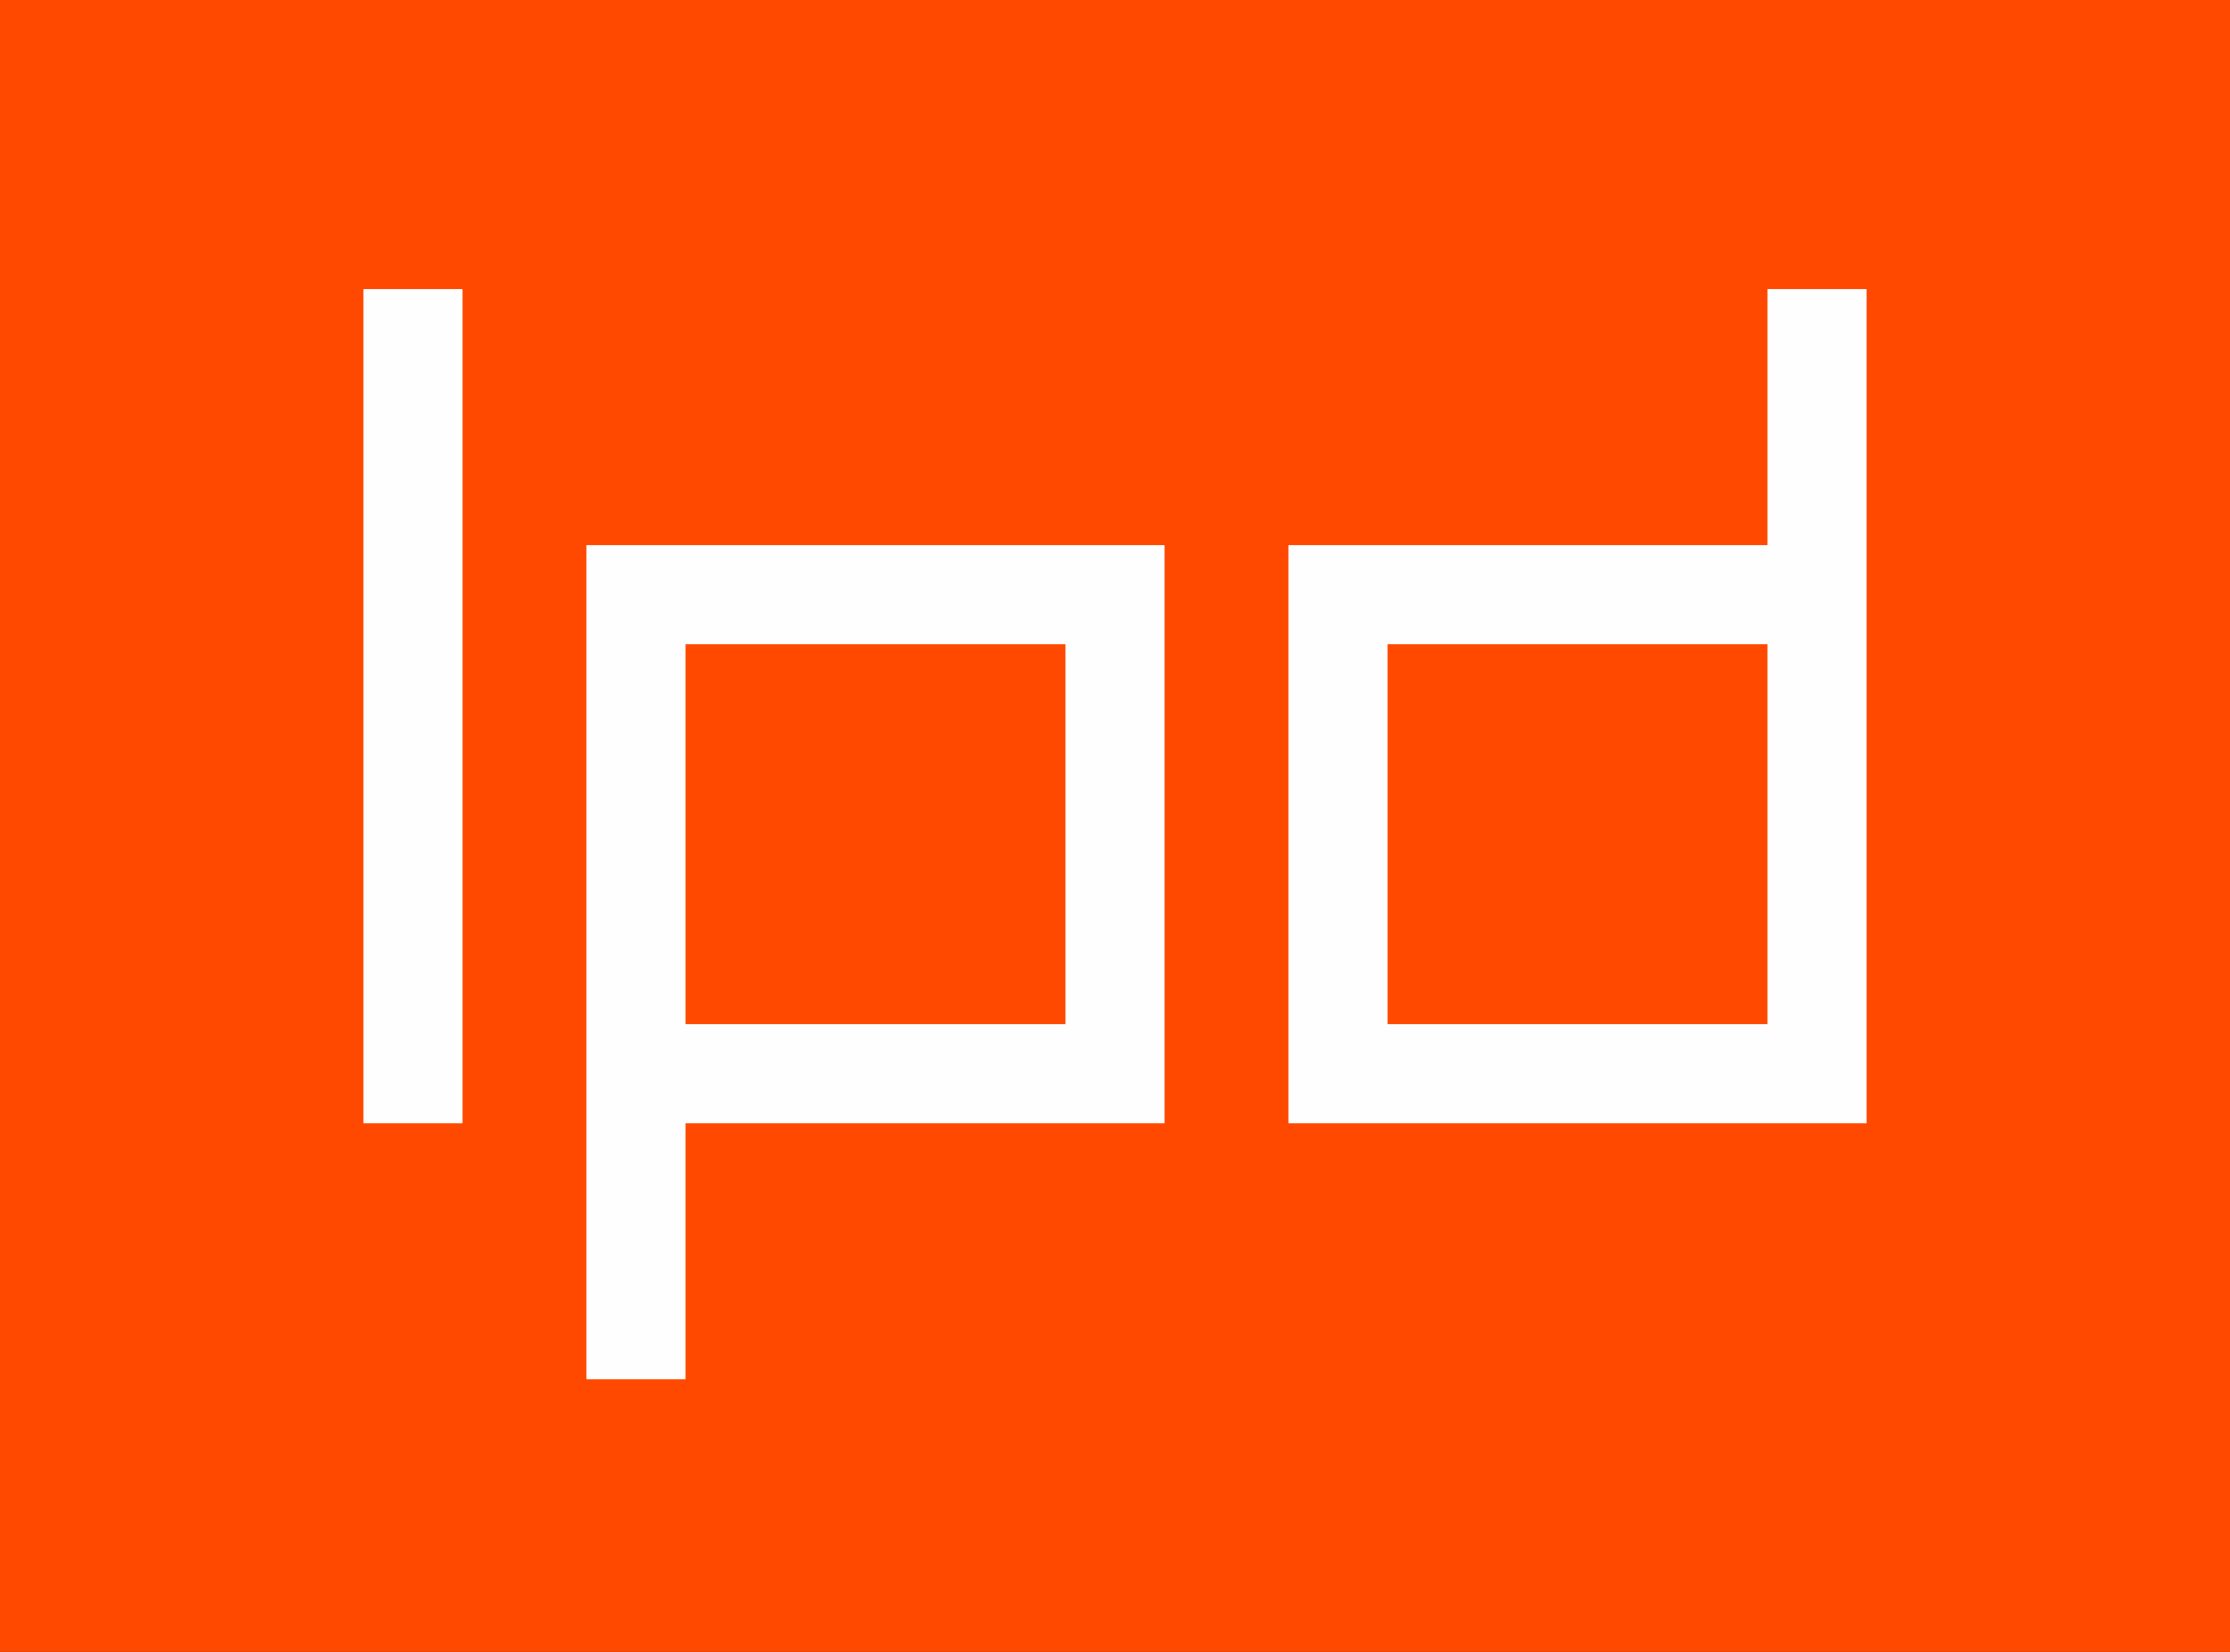
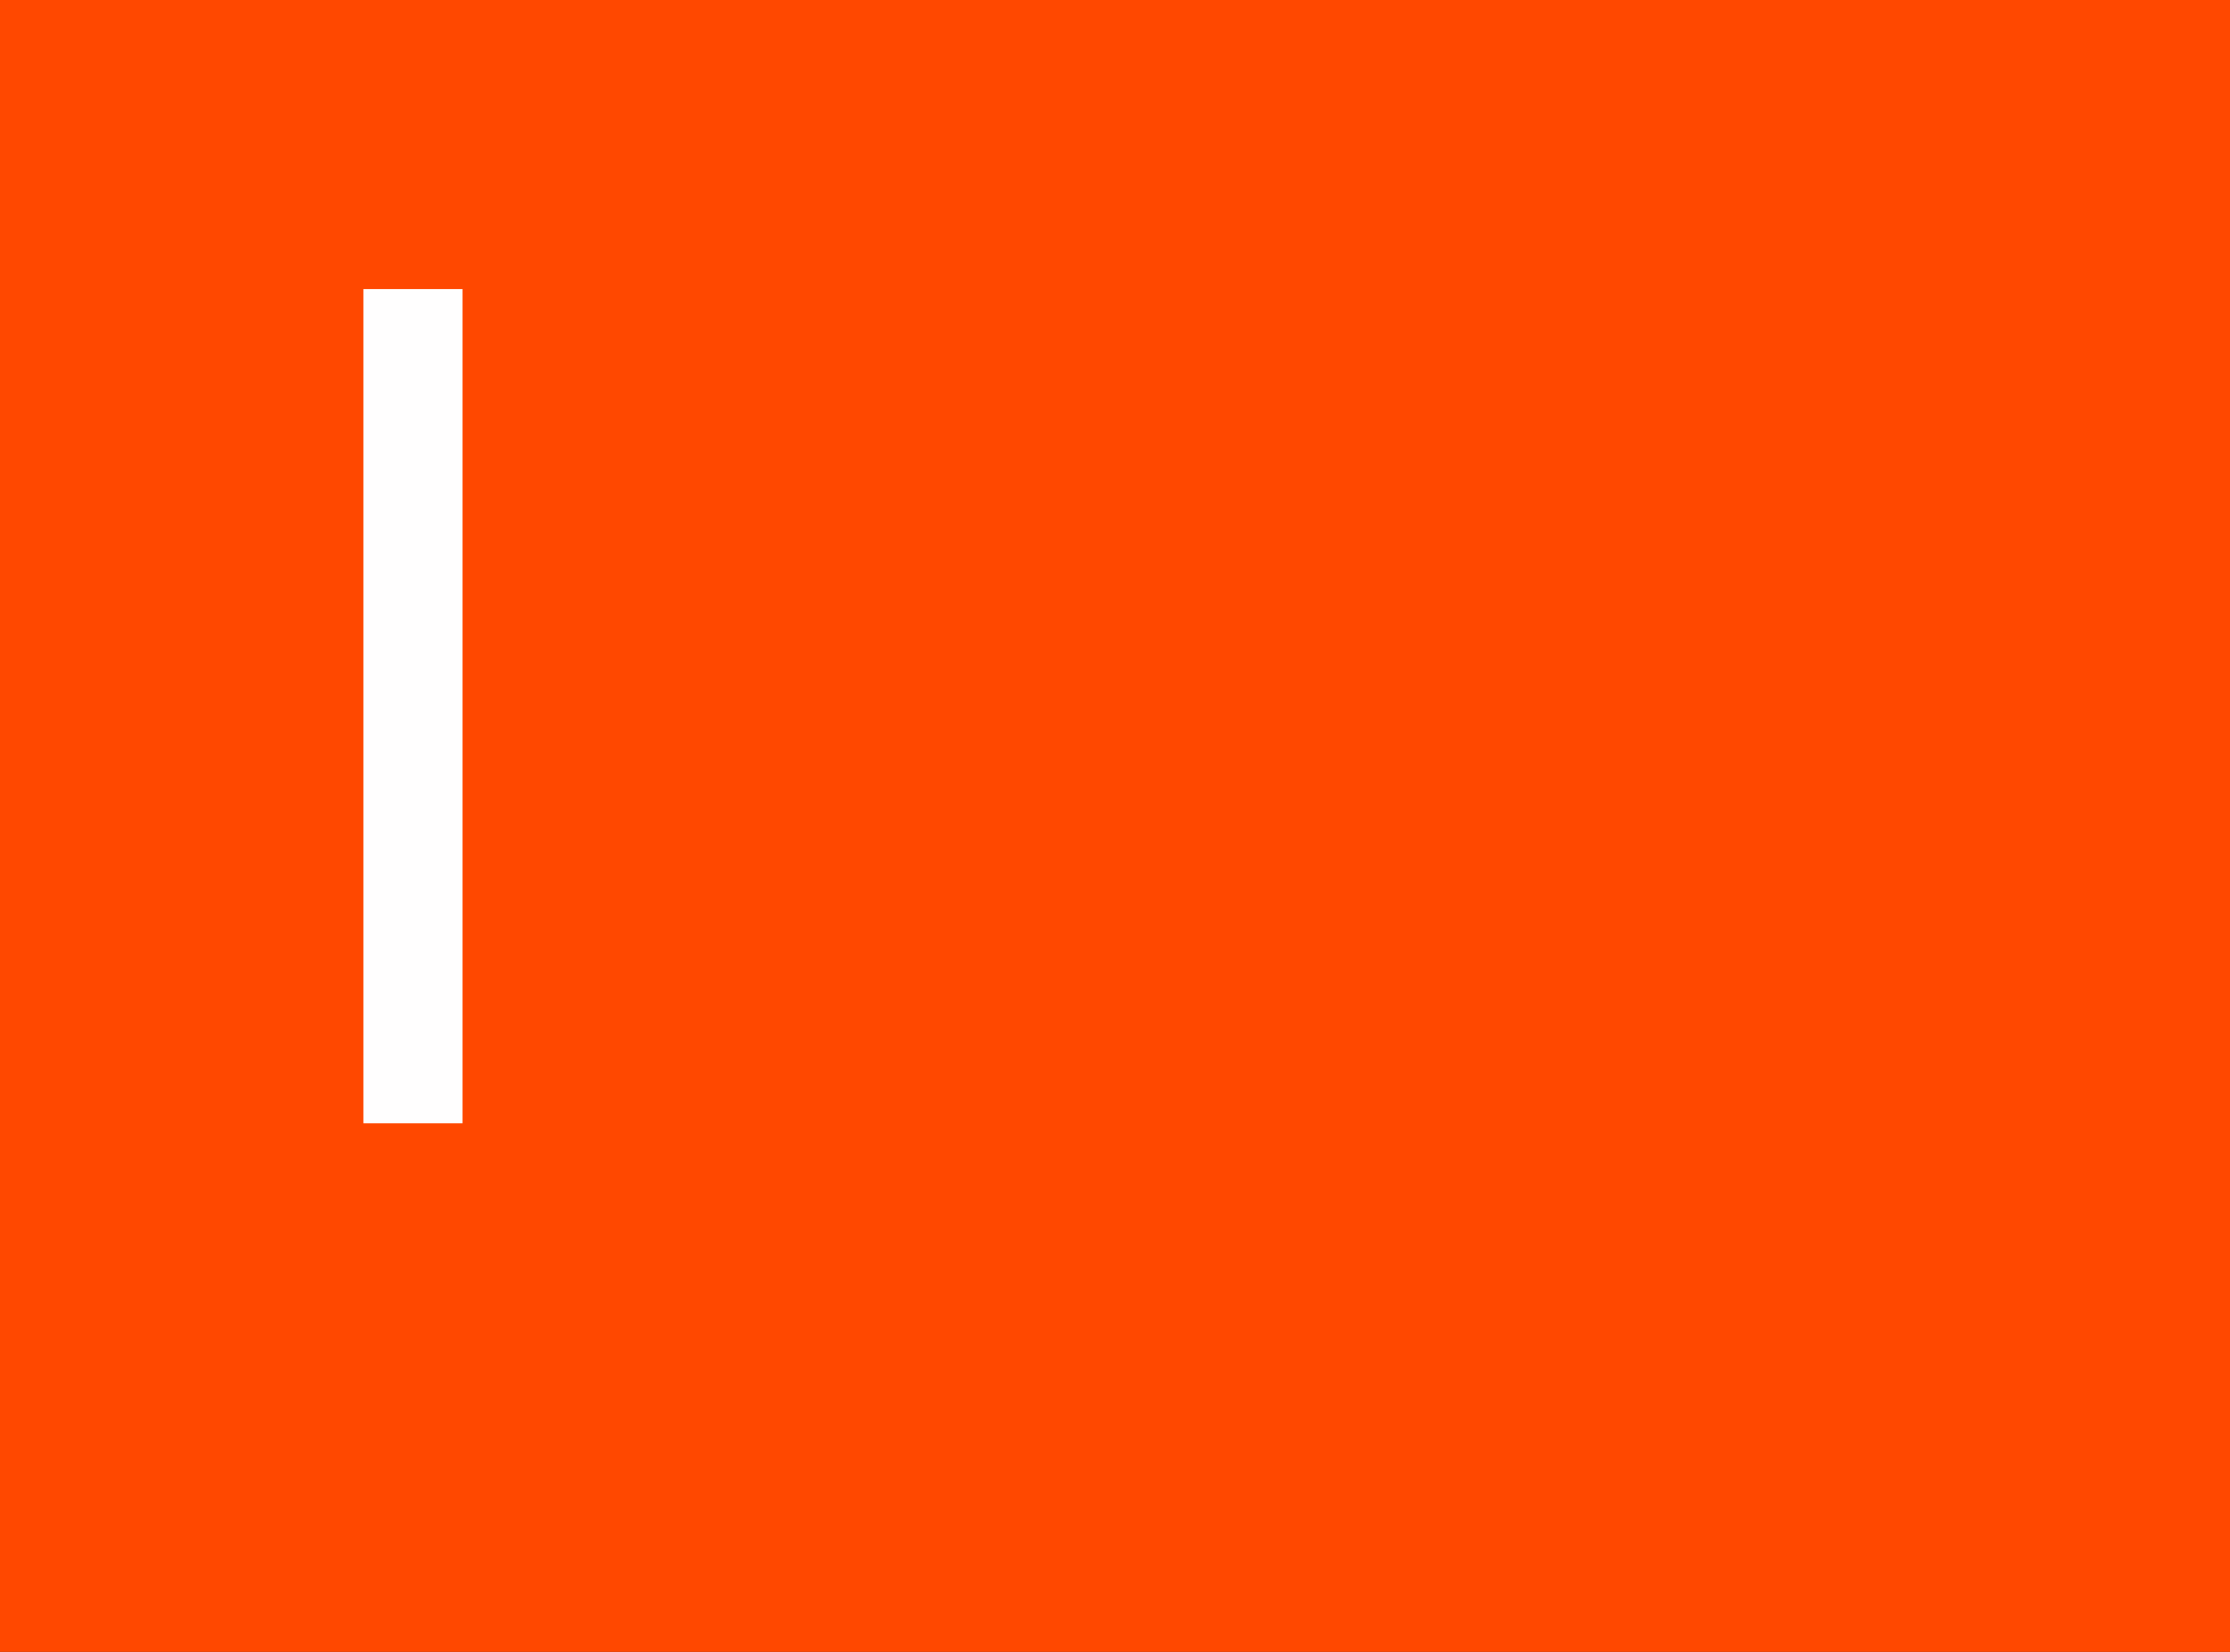
<svg xmlns="http://www.w3.org/2000/svg" version="1.1" width="810" height="600">
  <rect width="100%" height="100%" fill="#333333" stroke="none" />
  <path d="M0 0 C267.3 0 534.6 0 810 0 C810 198 810 396 810 600 C542.7 600 275.4 600 0 600 C0 402 0 204 0 0 Z " fill="#FF4800" transform="translate(0,0)" />
-   <path d="M0 0 C69.3 0 138.6 0 210 0 C210 69.3 210 138.6 210 210 C152.58 210 95.16 210 36 210 C36 240.69 36 271.38 36 303 C24.12 303 12.24 303 0 303 C0 203.01 0 103.02 0 0 Z " fill="#FFFEFE" transform="translate(213,198)" />
-   <path d="M0 0 C11.88 0 23.76 0 36 0 C36 99.99 36 199.98 36 303 C-33.3 303 -102.6 303 -174 303 C-174 233.7 -174 164.4 -174 93 C-116.58 93 -59.16 93 0 93 C0 62.31 0 31.62 0 0 Z " fill="#FFFEFE" transform="translate(642,105)" />
  <path d="M0 0 C45.54 0 91.08 0 138 0 C138 45.54 138 91.08 138 138 C92.46 138 46.92 138 0 138 C0 92.46 0 46.92 0 0 Z " fill="#FF4800" transform="translate(504,234)" />
  <path d="M0 0 C45.54 0 91.08 0 138 0 C138 45.54 138 91.08 138 138 C92.46 138 46.92 138 0 138 C0 92.46 0 46.92 0 0 Z " fill="#FF4800" transform="translate(249,234)" />
  <path d="M0 0 C11.88 0 23.76 0 36 0 C36 99.99 36 199.98 36 303 C24.12 303 12.24 303 0 303 C0 203.01 0 103.02 0 0 Z " fill="#FFFEFE" transform="translate(132,105)" />
</svg>